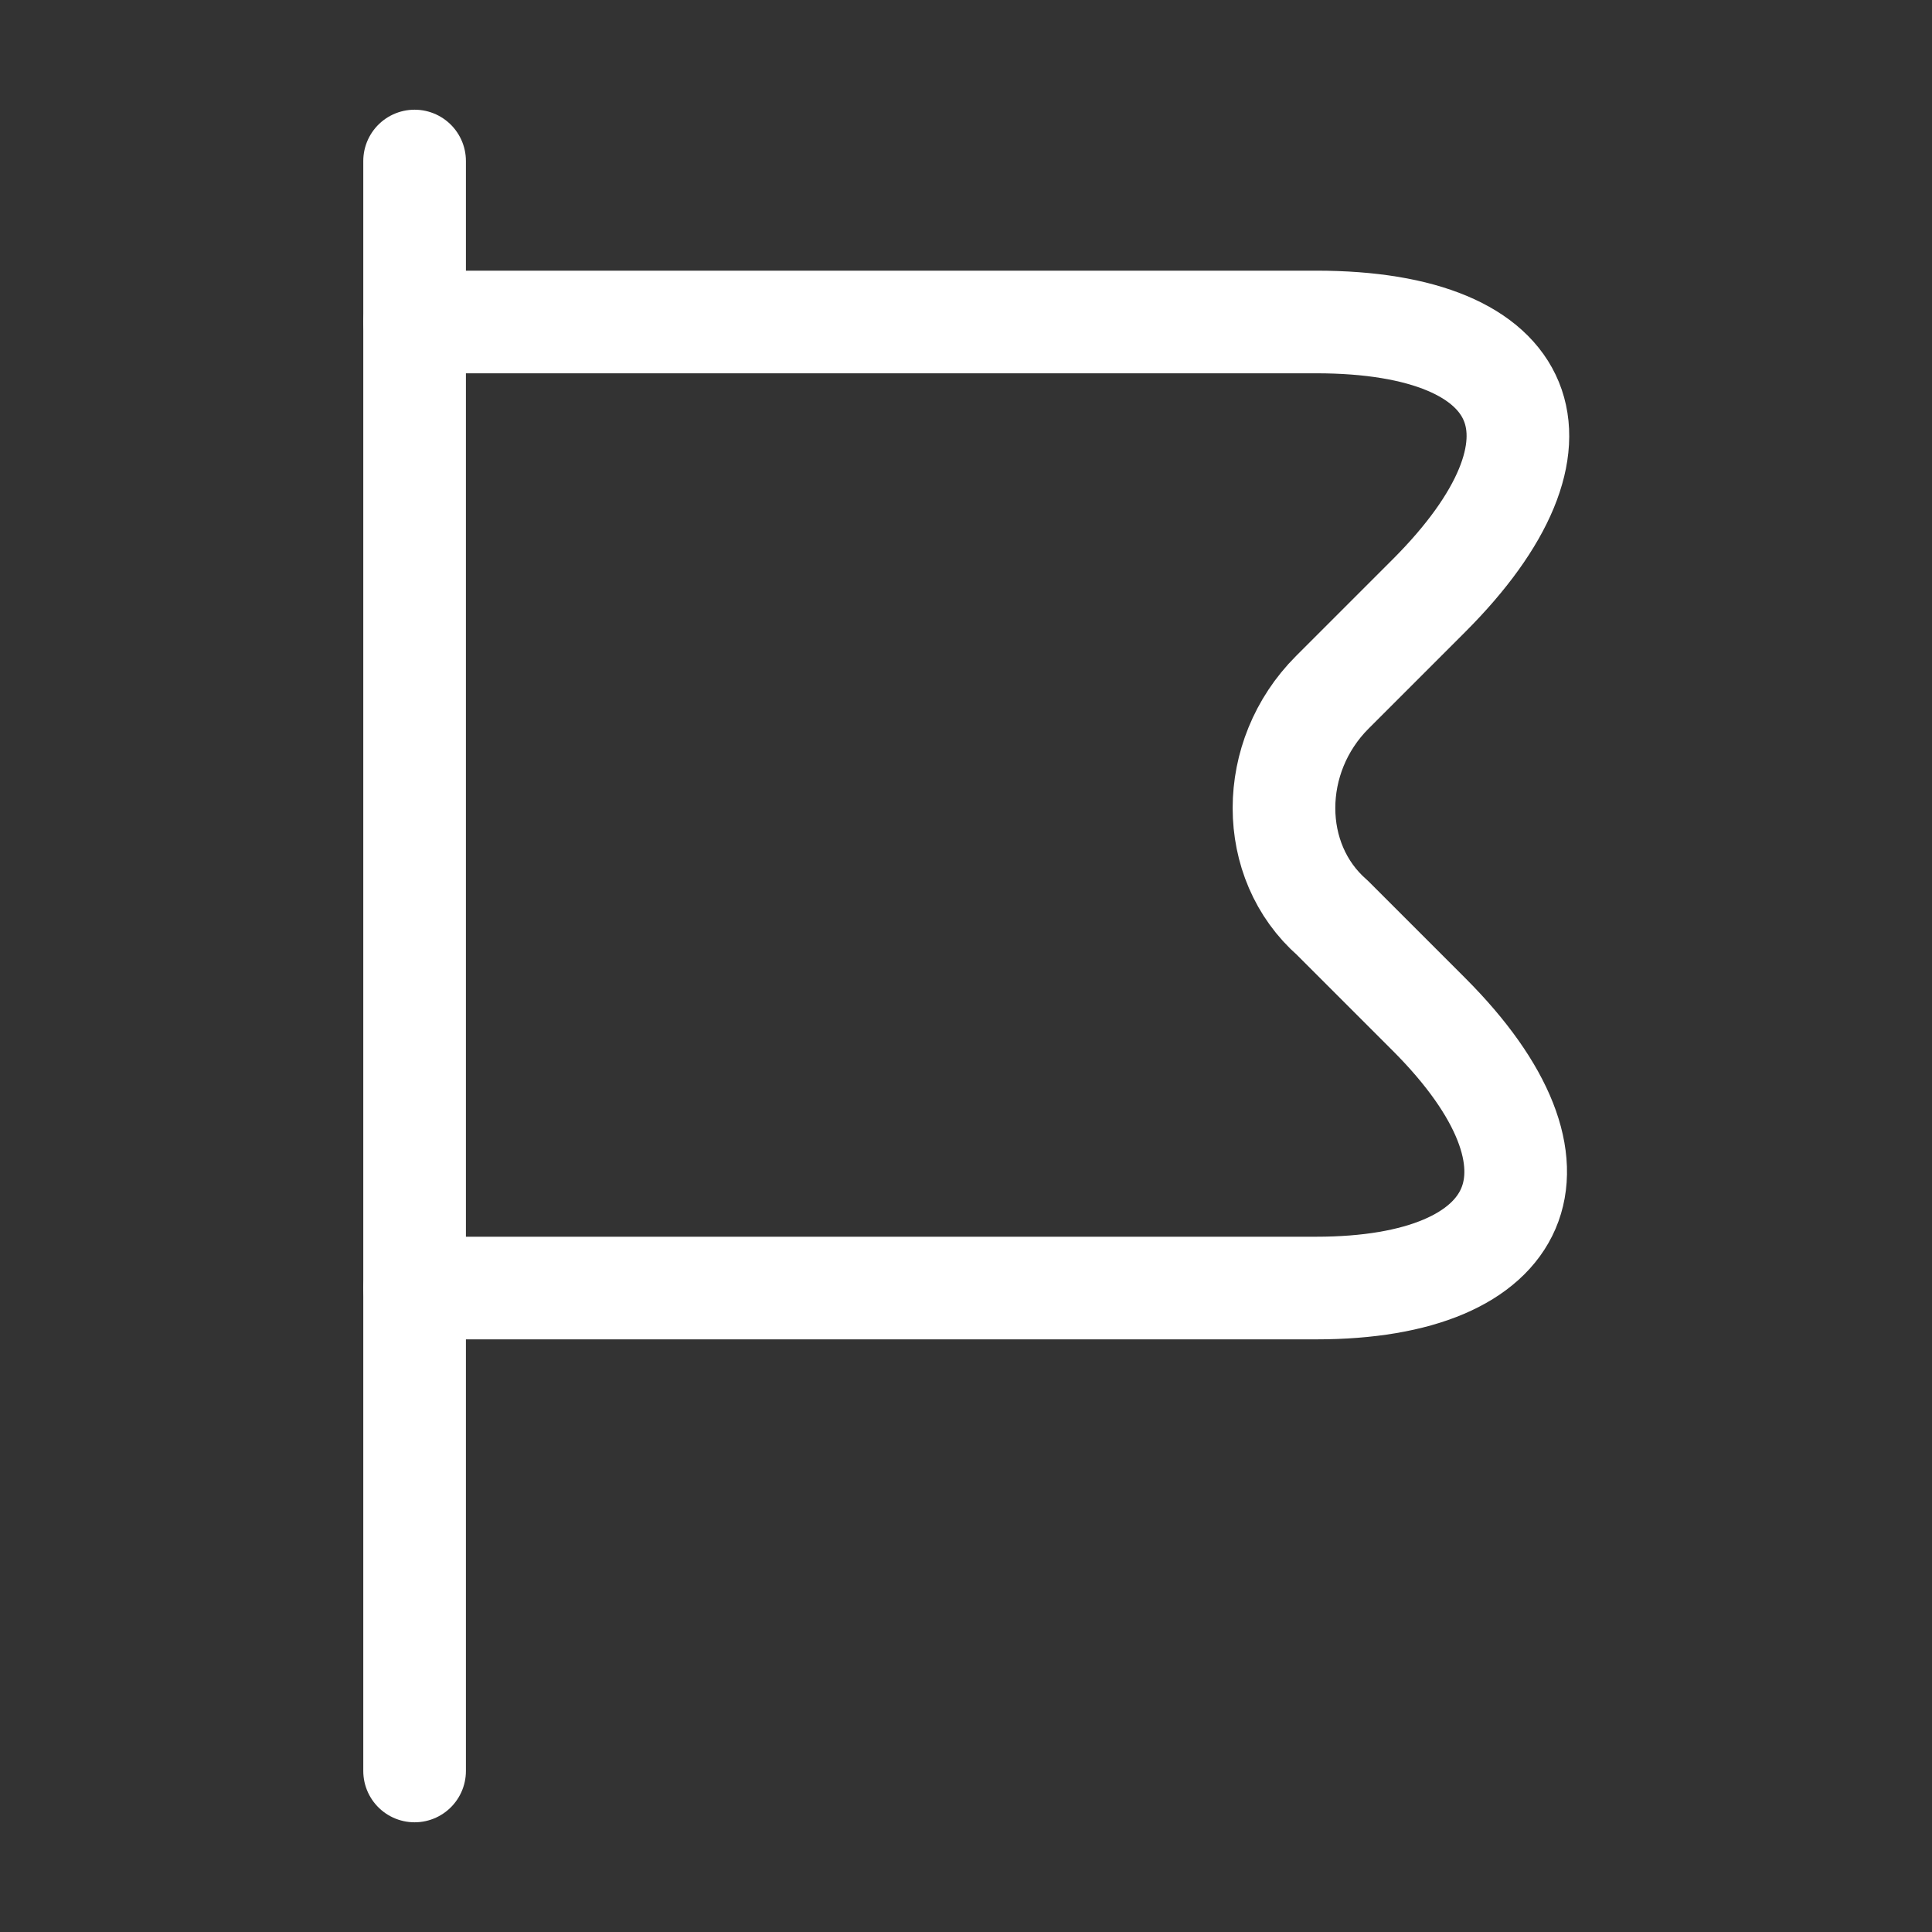
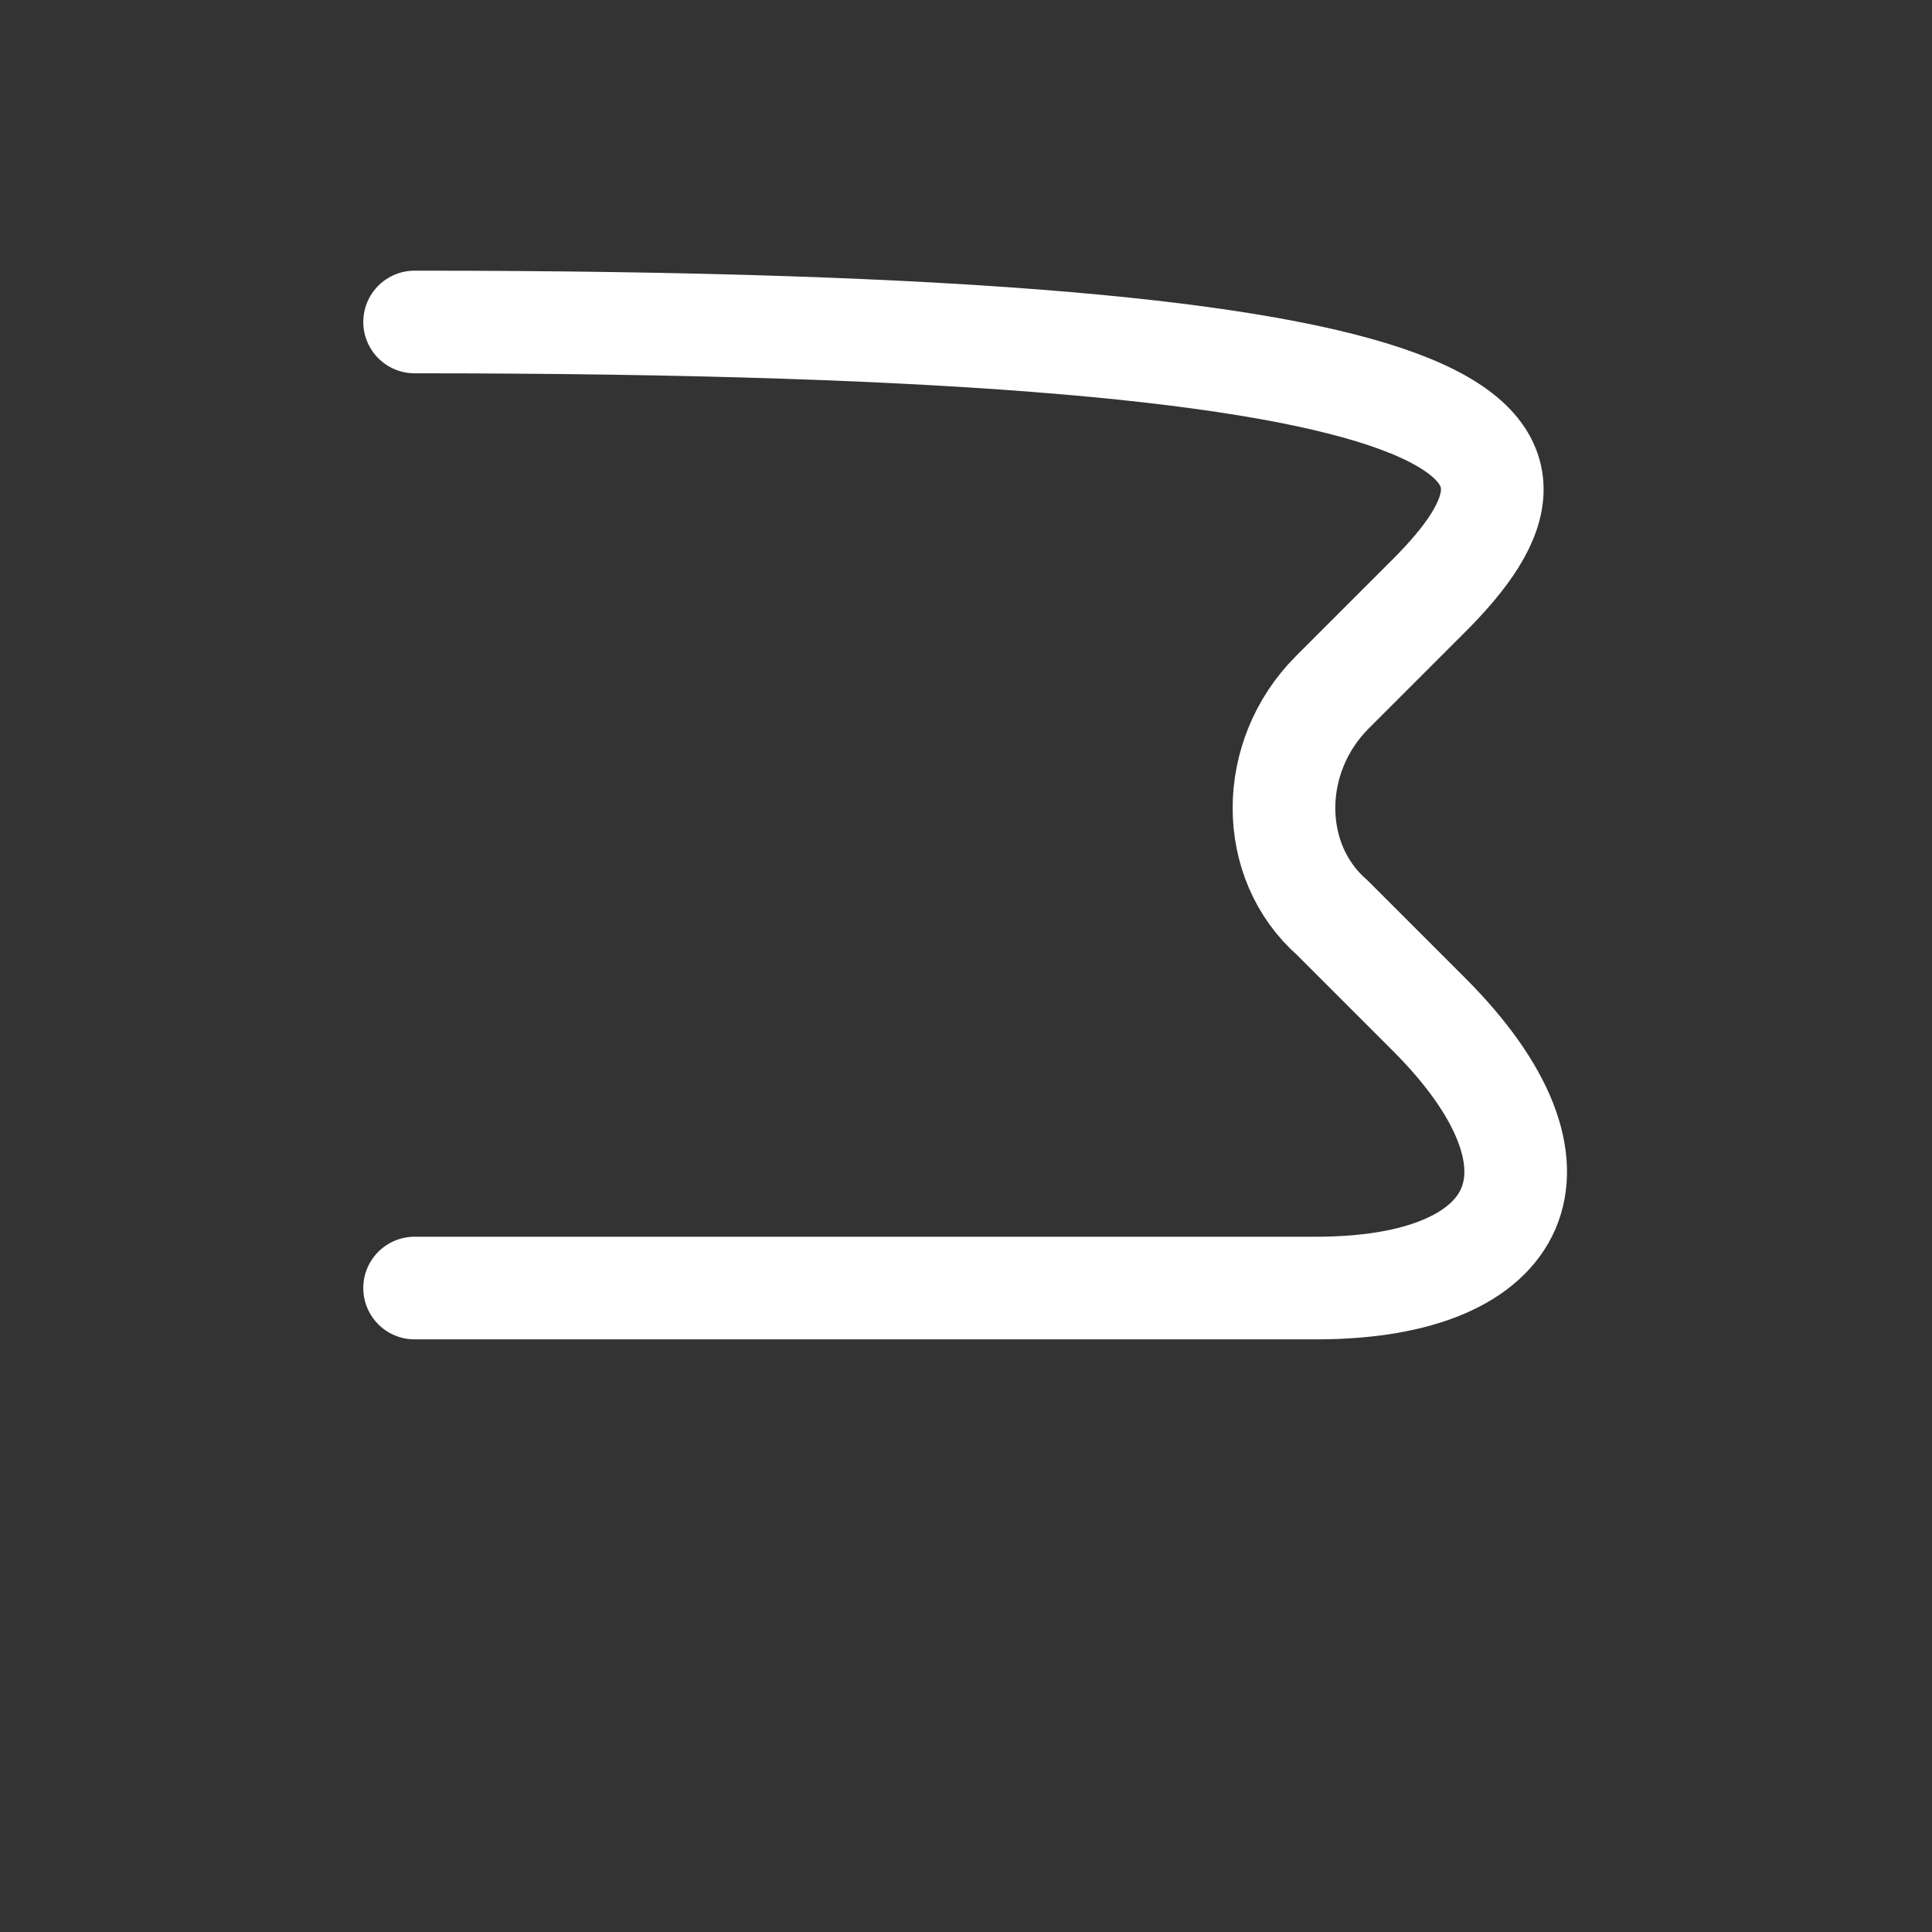
<svg xmlns="http://www.w3.org/2000/svg" width="32" height="32" viewBox="0 0 32 32" fill="none">
  <rect x="0" y="0" width="32" height="32" fill="#333333" stroke="none" />
-   <path d="M6.867 2.667V29.333" stroke="white" stroke-width="1.7" stroke-miterlimit="10" stroke-linecap="round" stroke-linejoin="round" />
-   <path d="M6.867 5.333H21.8C25.4 5.333 26.2 7.333 23.667 9.867L22.067 11.467C21 12.534 21 14.267 22.067 15.2L23.667 16.8C26.2 19.334 25.267 21.334 21.8 21.334H6.867" stroke="white" stroke-width="1.7" stroke-miterlimit="10" stroke-linecap="round" stroke-linejoin="round" />
+   <path d="M6.867 5.333C25.4 5.333 26.2 7.333 23.667 9.867L22.067 11.467C21 12.534 21 14.267 22.067 15.2L23.667 16.8C26.2 19.334 25.267 21.334 21.8 21.334H6.867" stroke="white" stroke-width="1.7" stroke-miterlimit="10" stroke-linecap="round" stroke-linejoin="round" />
</svg>